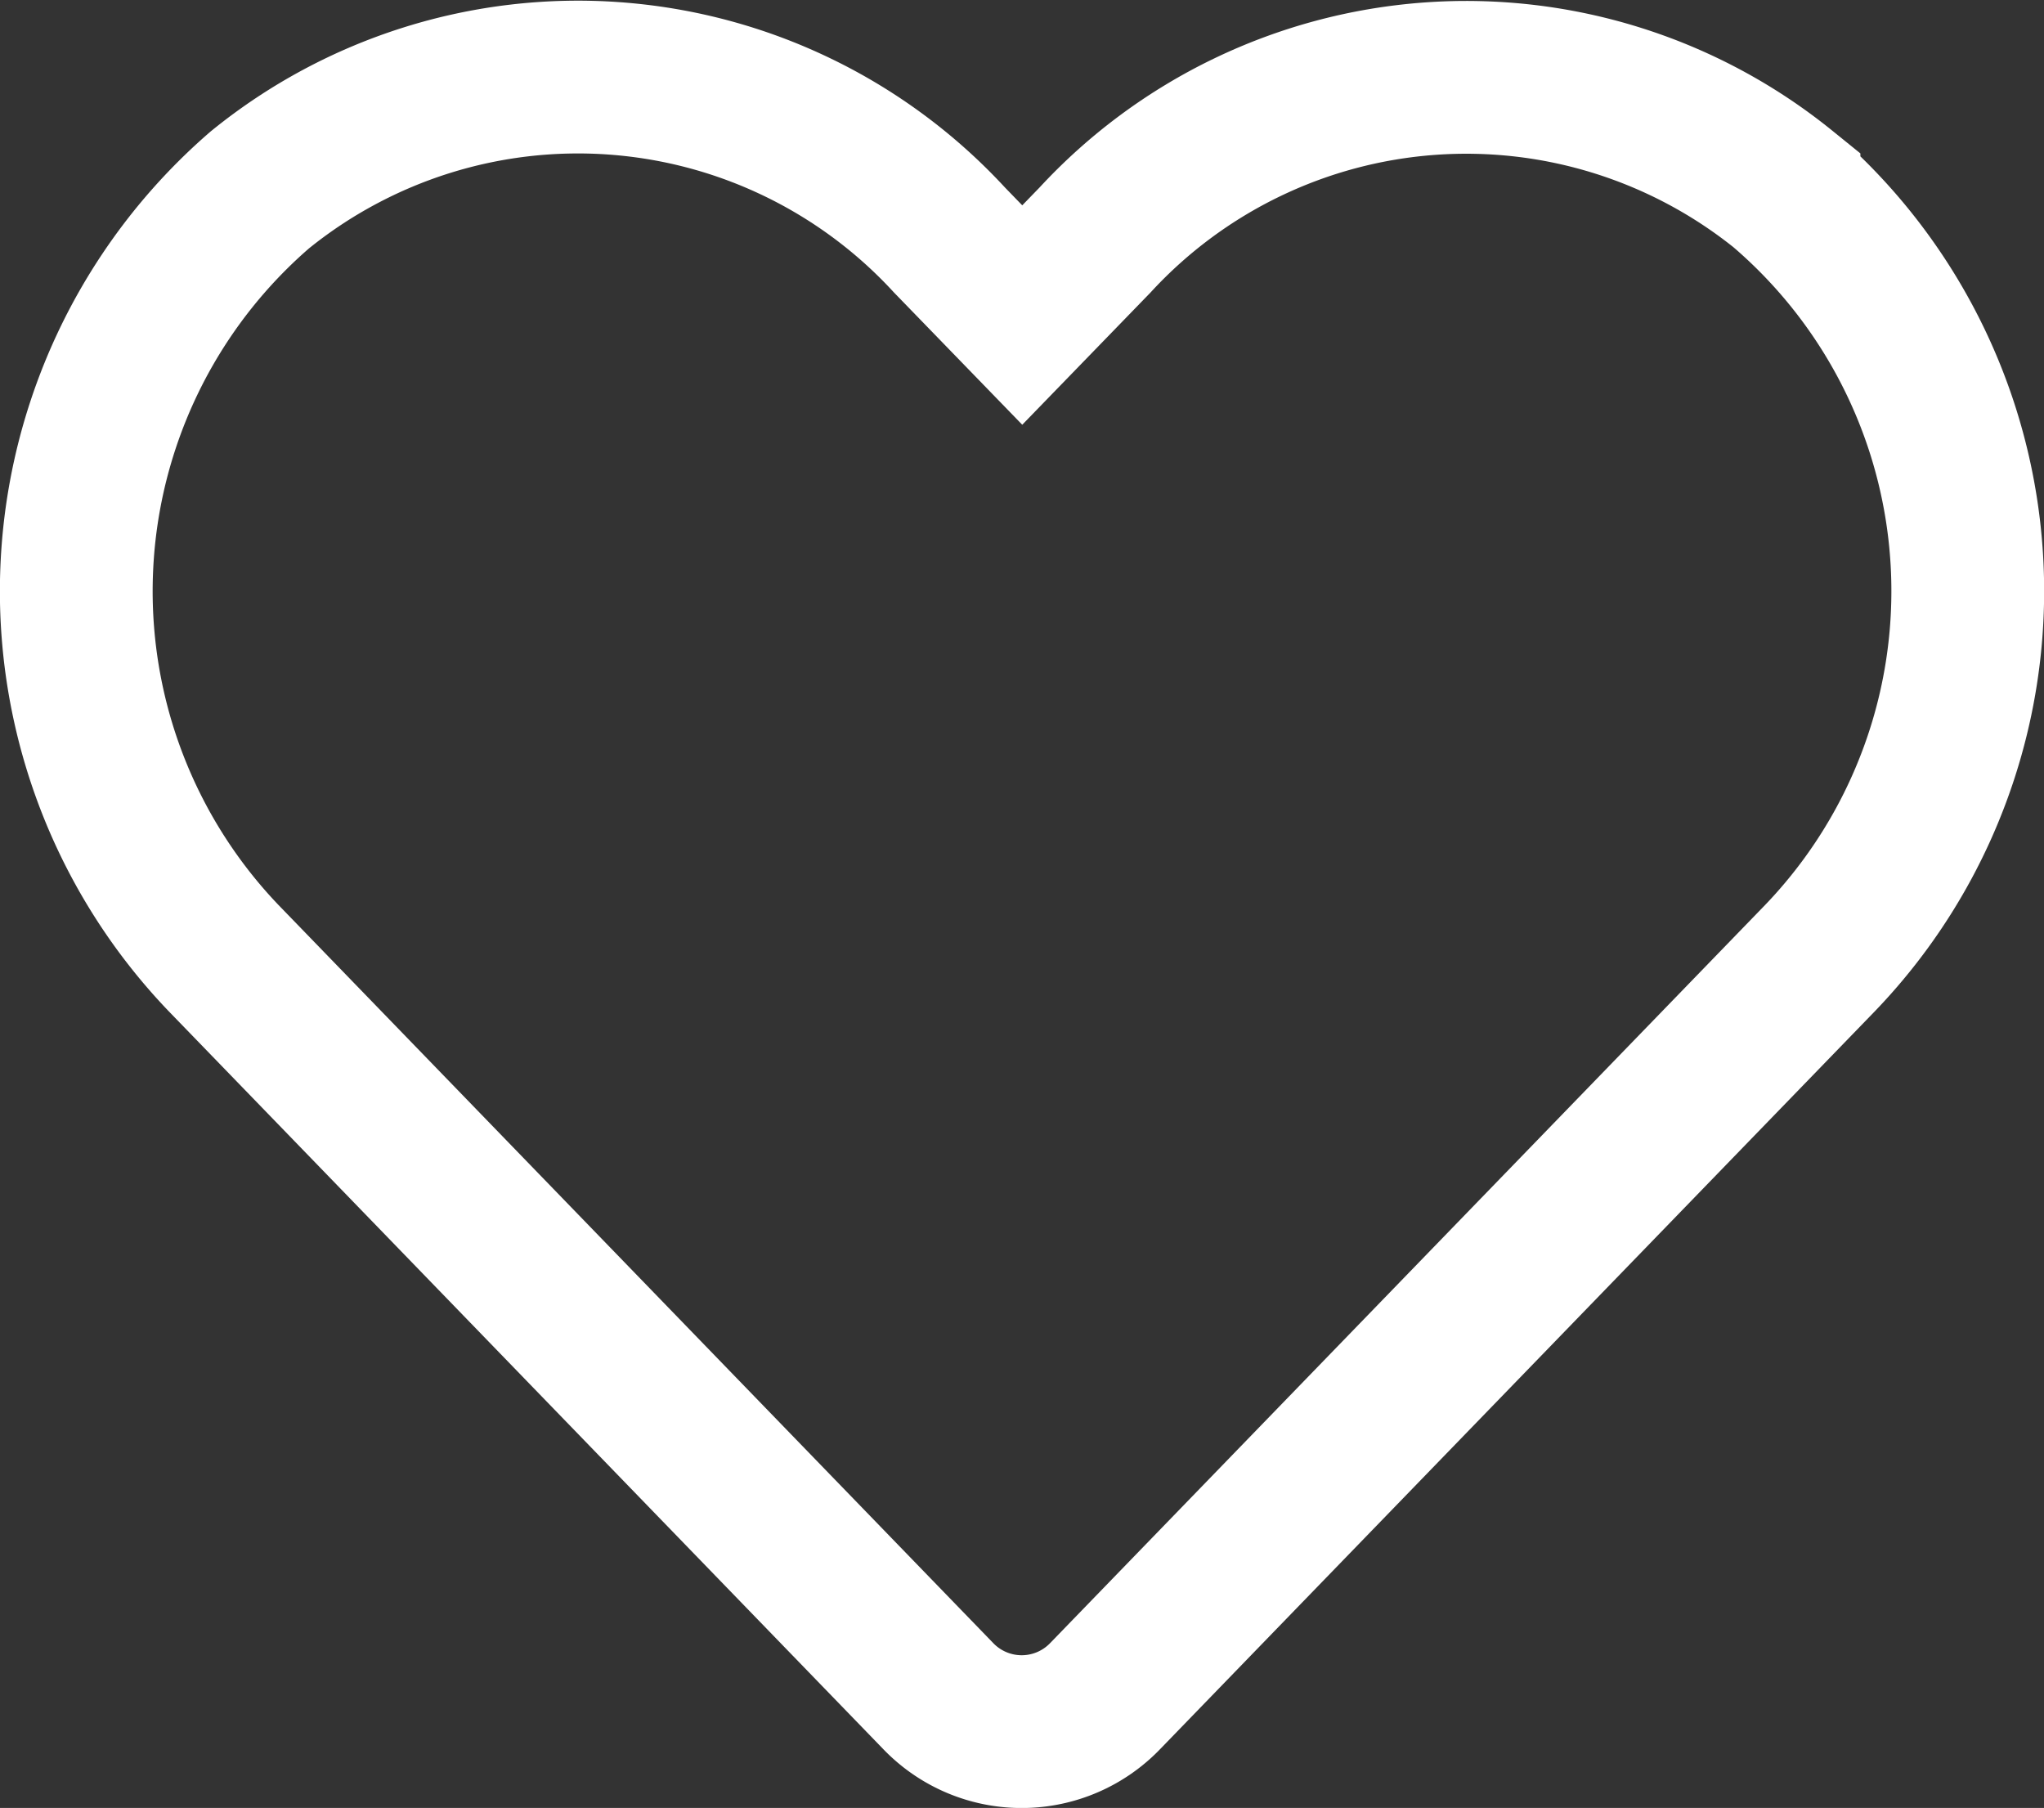
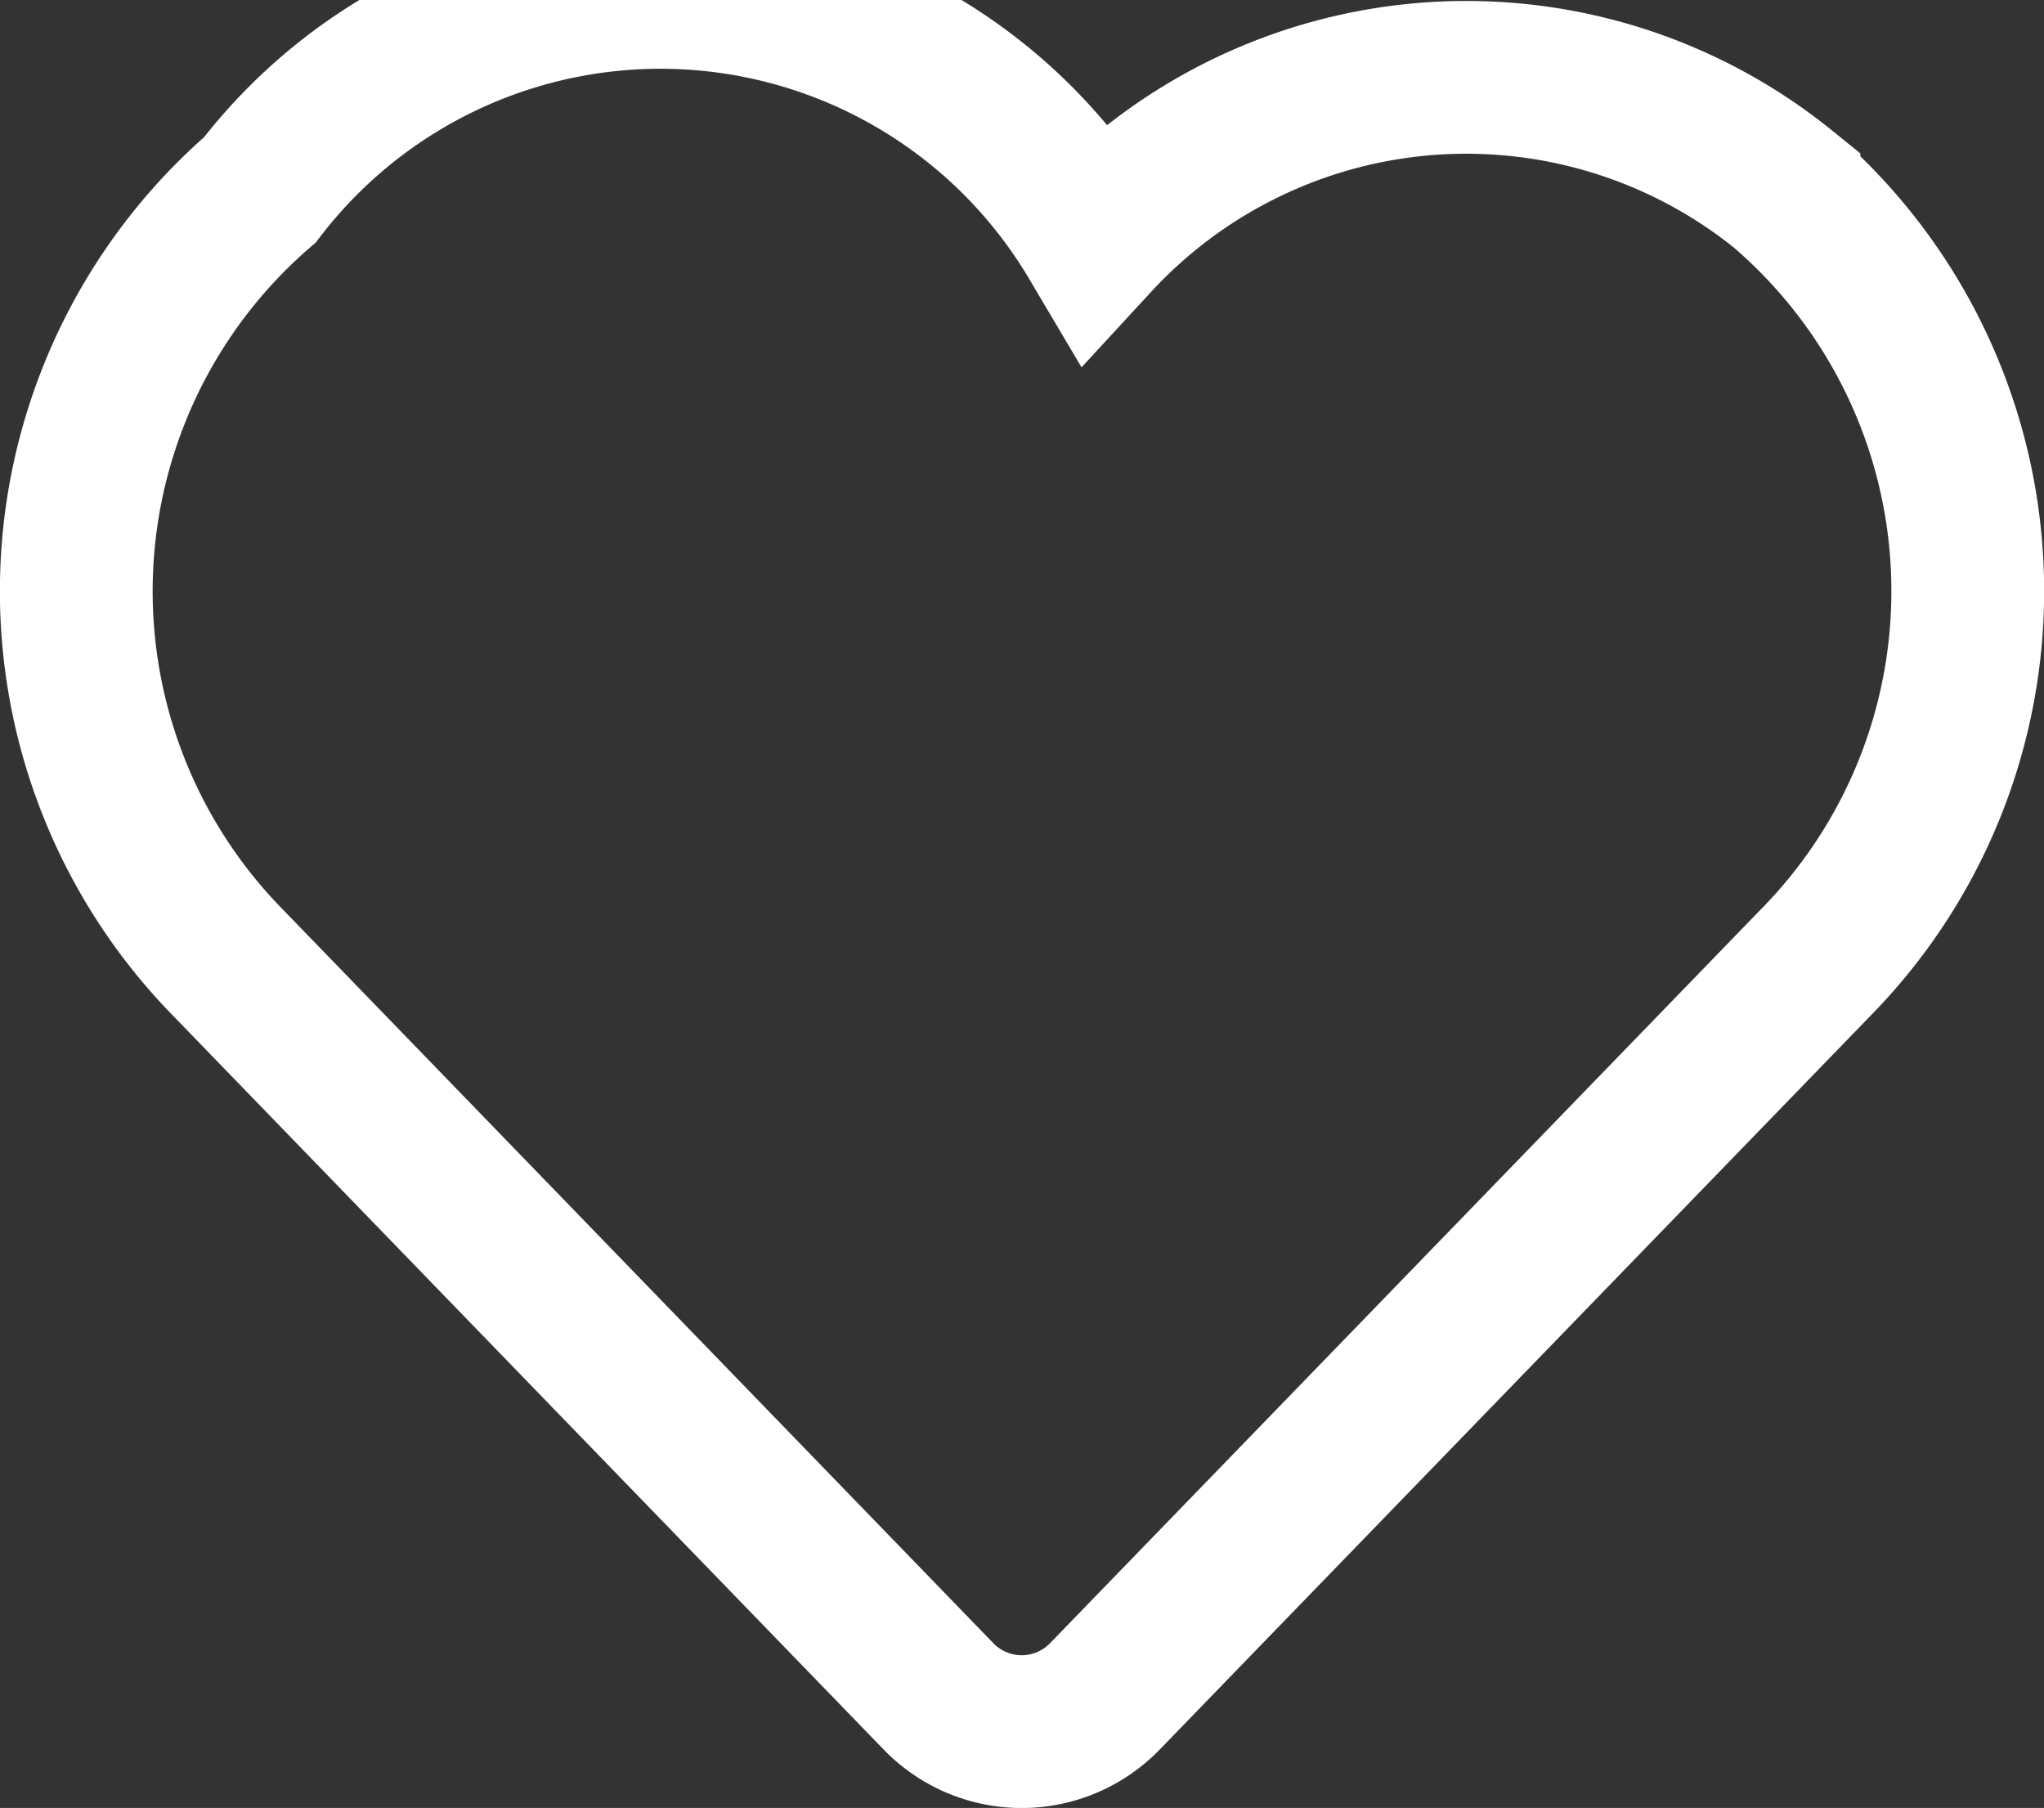
<svg xmlns="http://www.w3.org/2000/svg" width="20.071" height="17.75" viewBox="0 0 20.071 17.75">
  <rect x="0" y="0" width="20.071" height="17.75" fill="#333333" stroke="none" />
-   <path id="Icon_awesome-heart" data-name="Icon awesome-heart" d="M16.766,3.359A4.959,4.959,0,0,0,10,3.852l-.714.736-.714-.736A4.959,4.959,0,0,0,1.8,3.359a5.208,5.208,0,0,0-.359,7.54l7.018,7.246a1.137,1.137,0,0,0,1.643,0L17.121,10.9a5.2,5.2,0,0,0-.355-7.54Z" transform="translate(0.752 -1.495)" fill="none" stroke="#fff" stroke-width="1.5" />
+   <path id="Icon_awesome-heart" data-name="Icon awesome-heart" d="M16.766,3.359A4.959,4.959,0,0,0,10,3.852A4.959,4.959,0,0,0,1.8,3.359a5.208,5.208,0,0,0-.359,7.54l7.018,7.246a1.137,1.137,0,0,0,1.643,0L17.121,10.9a5.2,5.2,0,0,0-.355-7.54Z" transform="translate(0.752 -1.495)" fill="none" stroke="#fff" stroke-width="1.5" />
</svg>